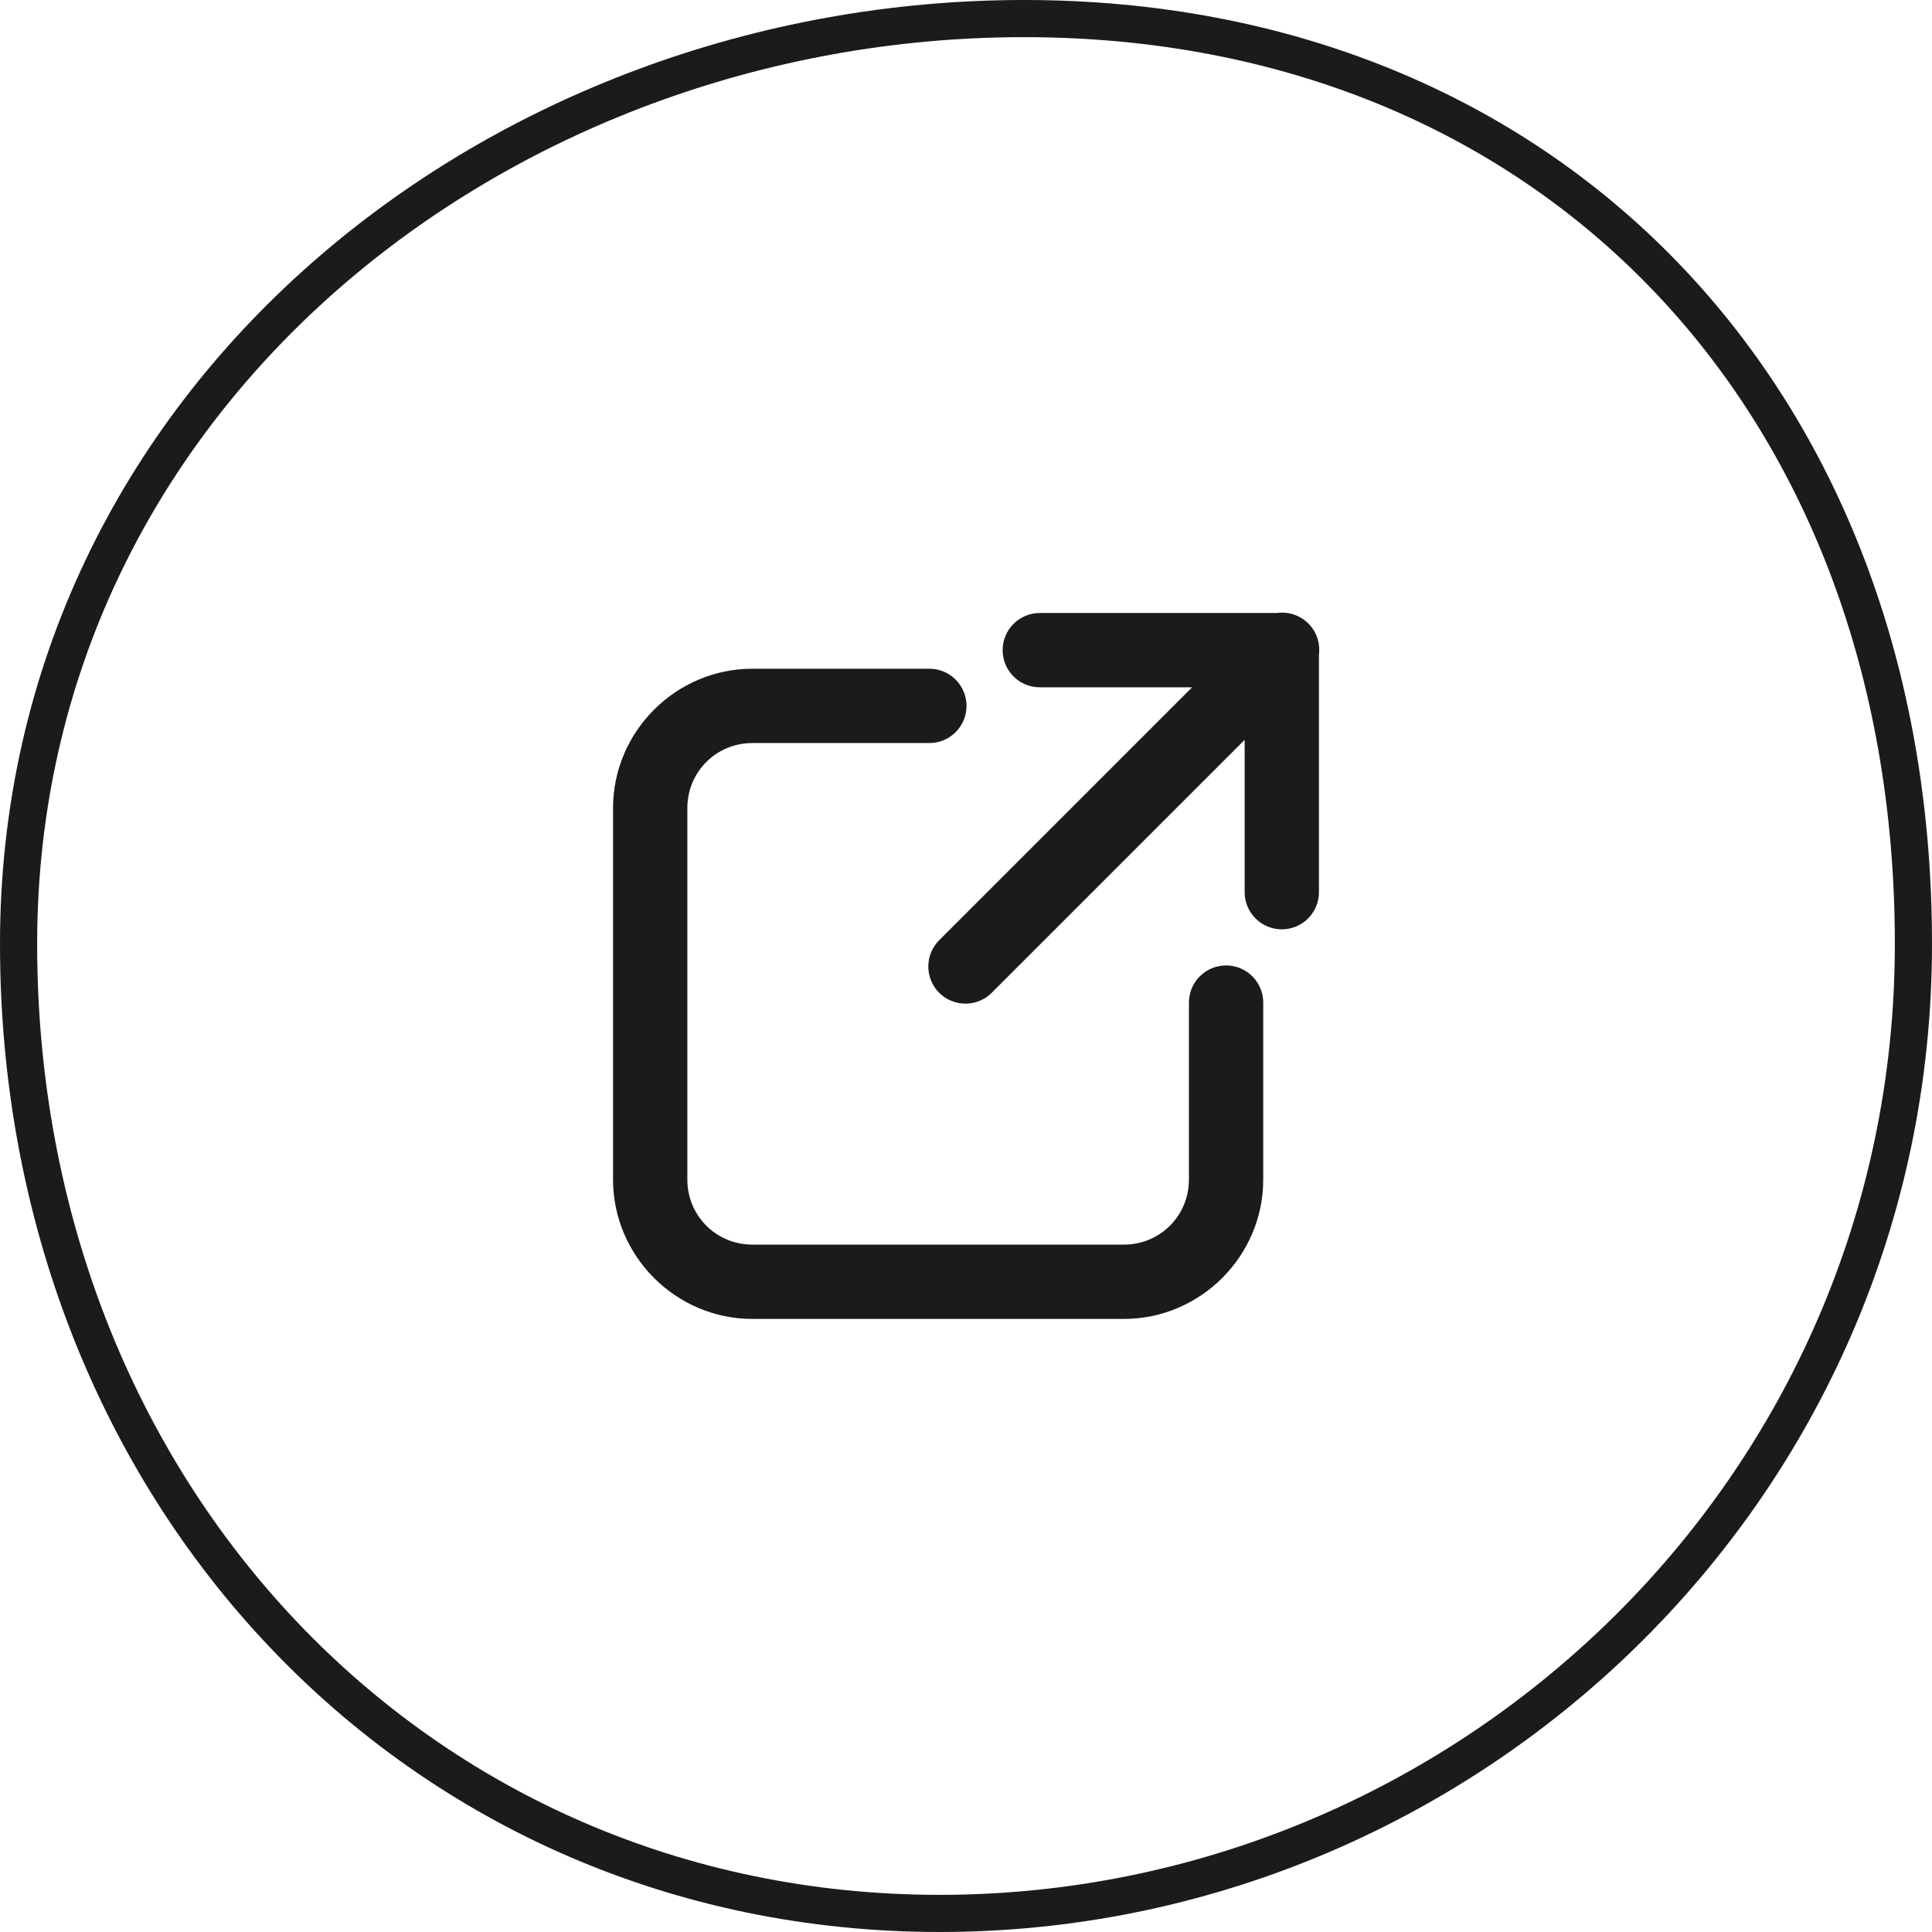
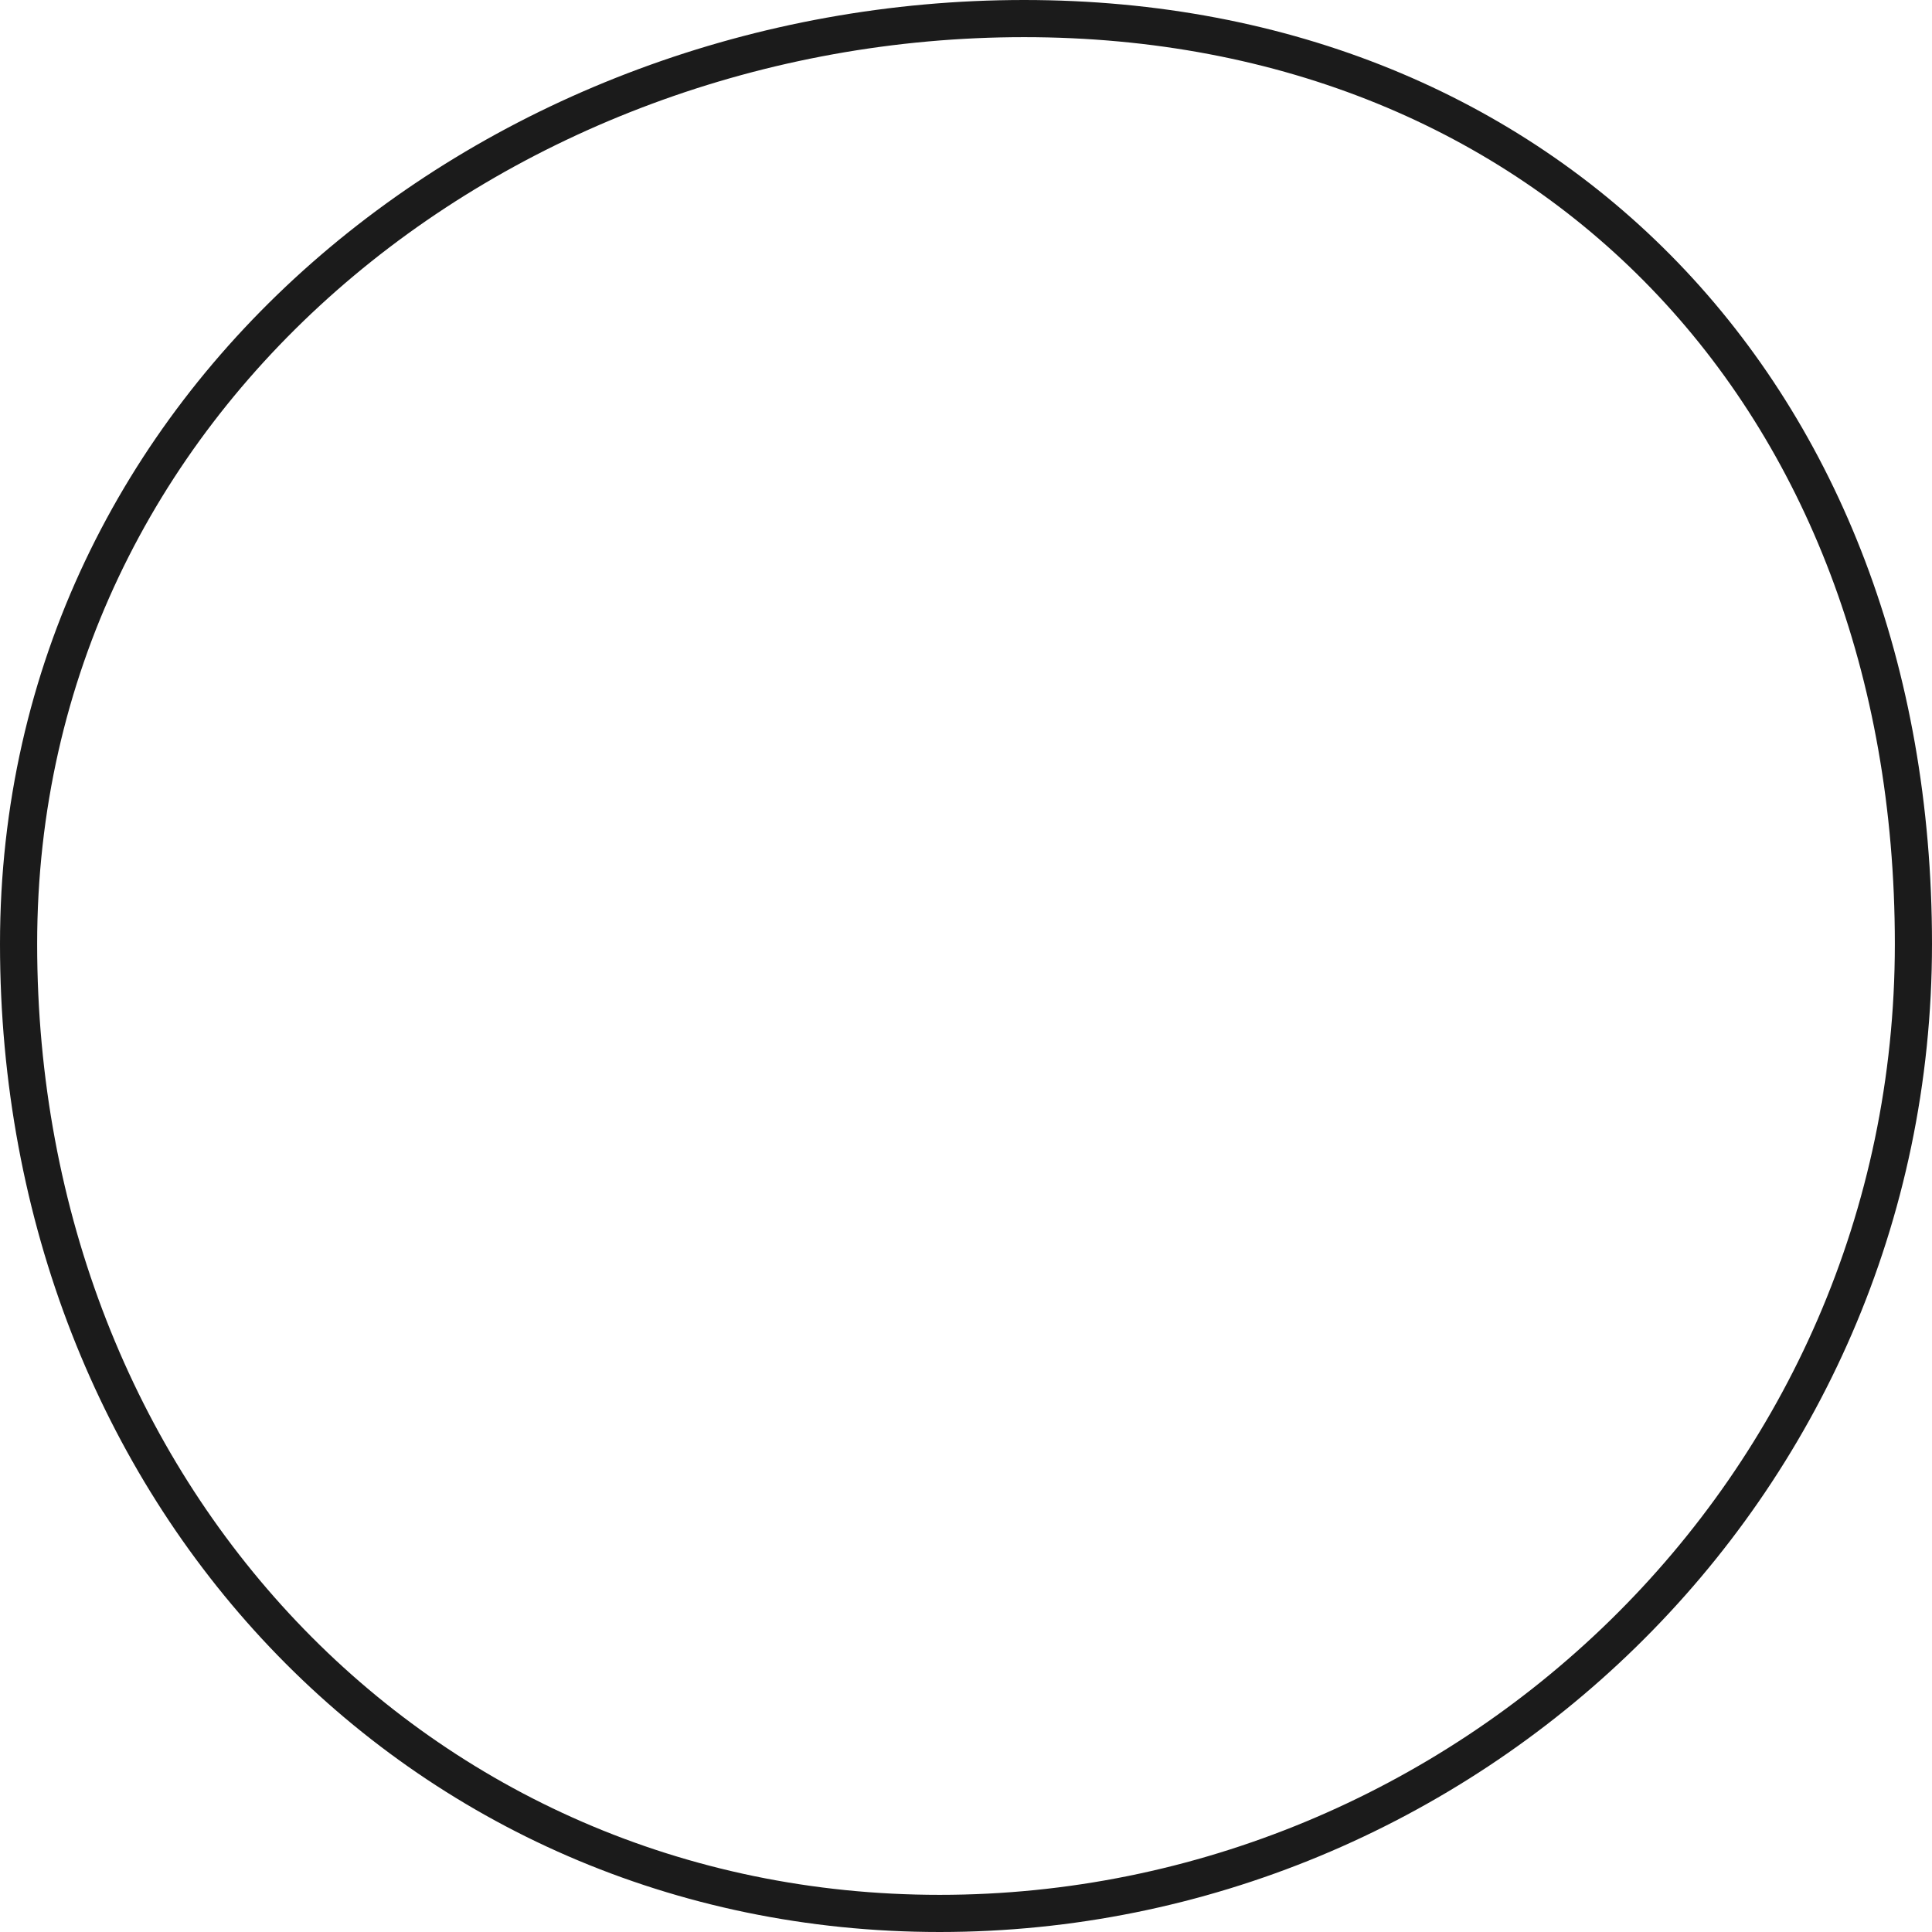
<svg xmlns="http://www.w3.org/2000/svg" width="52" height="52" viewBox="0 0 52 52" fill="none">
  <path d="M51.5 25.406C51.5 40.134 39.384 51.5 25.29 51.5C11.231 51.5 0.5 40.17 0.5 25.406C0.5 10.725 13.416 0.5 27.563 0.5C34.618 0.5 40.593 3.05 44.806 7.419C49.02 11.789 51.5 18.011 51.5 25.406Z" stroke="#1B1B1B" />
-   <path d="M34.48 16.489C34.444 16.49 34.407 16.494 34.37 16.499H28C27.867 16.497 27.736 16.521 27.613 16.571C27.49 16.62 27.378 16.694 27.284 16.787C27.189 16.88 27.114 16.991 27.063 17.113C27.012 17.235 26.986 17.366 26.986 17.499C26.986 17.631 27.012 17.763 27.063 17.885C27.114 18.007 27.189 18.118 27.284 18.211C27.378 18.304 27.49 18.378 27.613 18.427C27.736 18.476 27.867 18.501 28 18.499H32.086L25.293 25.292C25.197 25.384 25.12 25.494 25.068 25.616C25.015 25.739 24.987 25.87 24.986 26.003C24.984 26.136 25.009 26.268 25.06 26.391C25.11 26.515 25.184 26.626 25.278 26.721C25.372 26.815 25.484 26.889 25.608 26.939C25.731 26.989 25.863 27.015 25.996 27.013C26.129 27.012 26.26 26.984 26.382 26.931C26.505 26.879 26.615 26.802 26.707 26.706L33.5 19.913V23.999C33.498 24.131 33.523 24.263 33.572 24.386C33.621 24.509 33.695 24.621 33.788 24.715C33.881 24.81 33.992 24.884 34.114 24.936C34.236 24.987 34.367 25.013 34.5 25.013C34.633 25.013 34.764 24.987 34.886 24.936C35.008 24.884 35.119 24.81 35.212 24.715C35.305 24.621 35.379 24.509 35.428 24.386C35.477 24.263 35.502 24.131 35.5 23.999V17.622C35.519 17.478 35.507 17.332 35.464 17.194C35.422 17.055 35.349 16.928 35.252 16.82C35.155 16.712 35.036 16.627 34.903 16.57C34.769 16.512 34.625 16.485 34.48 16.489ZM20.25 17.999C18.191 17.999 16.5 19.69 16.5 21.749V31.749C16.5 33.808 18.191 35.499 20.25 35.499H30.25C32.309 35.499 34 33.808 34 31.749V26.999C34.002 26.866 33.977 26.735 33.928 26.612C33.879 26.489 33.805 26.377 33.712 26.283C33.619 26.188 33.508 26.113 33.386 26.062C33.264 26.011 33.133 25.985 33 25.985C32.867 25.985 32.736 26.011 32.614 26.062C32.492 26.113 32.381 26.188 32.288 26.283C32.195 26.377 32.121 26.489 32.072 26.612C32.023 26.735 31.998 26.866 32 26.999V31.749C32 32.722 31.223 33.499 30.25 33.499H20.25C19.277 33.499 18.5 32.722 18.5 31.749V21.749C18.5 20.776 19.277 19.999 20.25 19.999H25C25.133 20.001 25.264 19.976 25.387 19.927C25.51 19.878 25.622 19.804 25.716 19.711C25.811 19.618 25.886 19.507 25.937 19.385C25.988 19.263 26.014 19.131 26.014 18.999C26.014 18.866 25.988 18.735 25.937 18.613C25.886 18.491 25.811 18.38 25.716 18.287C25.622 18.194 25.51 18.12 25.387 18.071C25.264 18.021 25.133 17.997 25 17.999H20.25Z" fill="#1B1B1B" />
</svg>